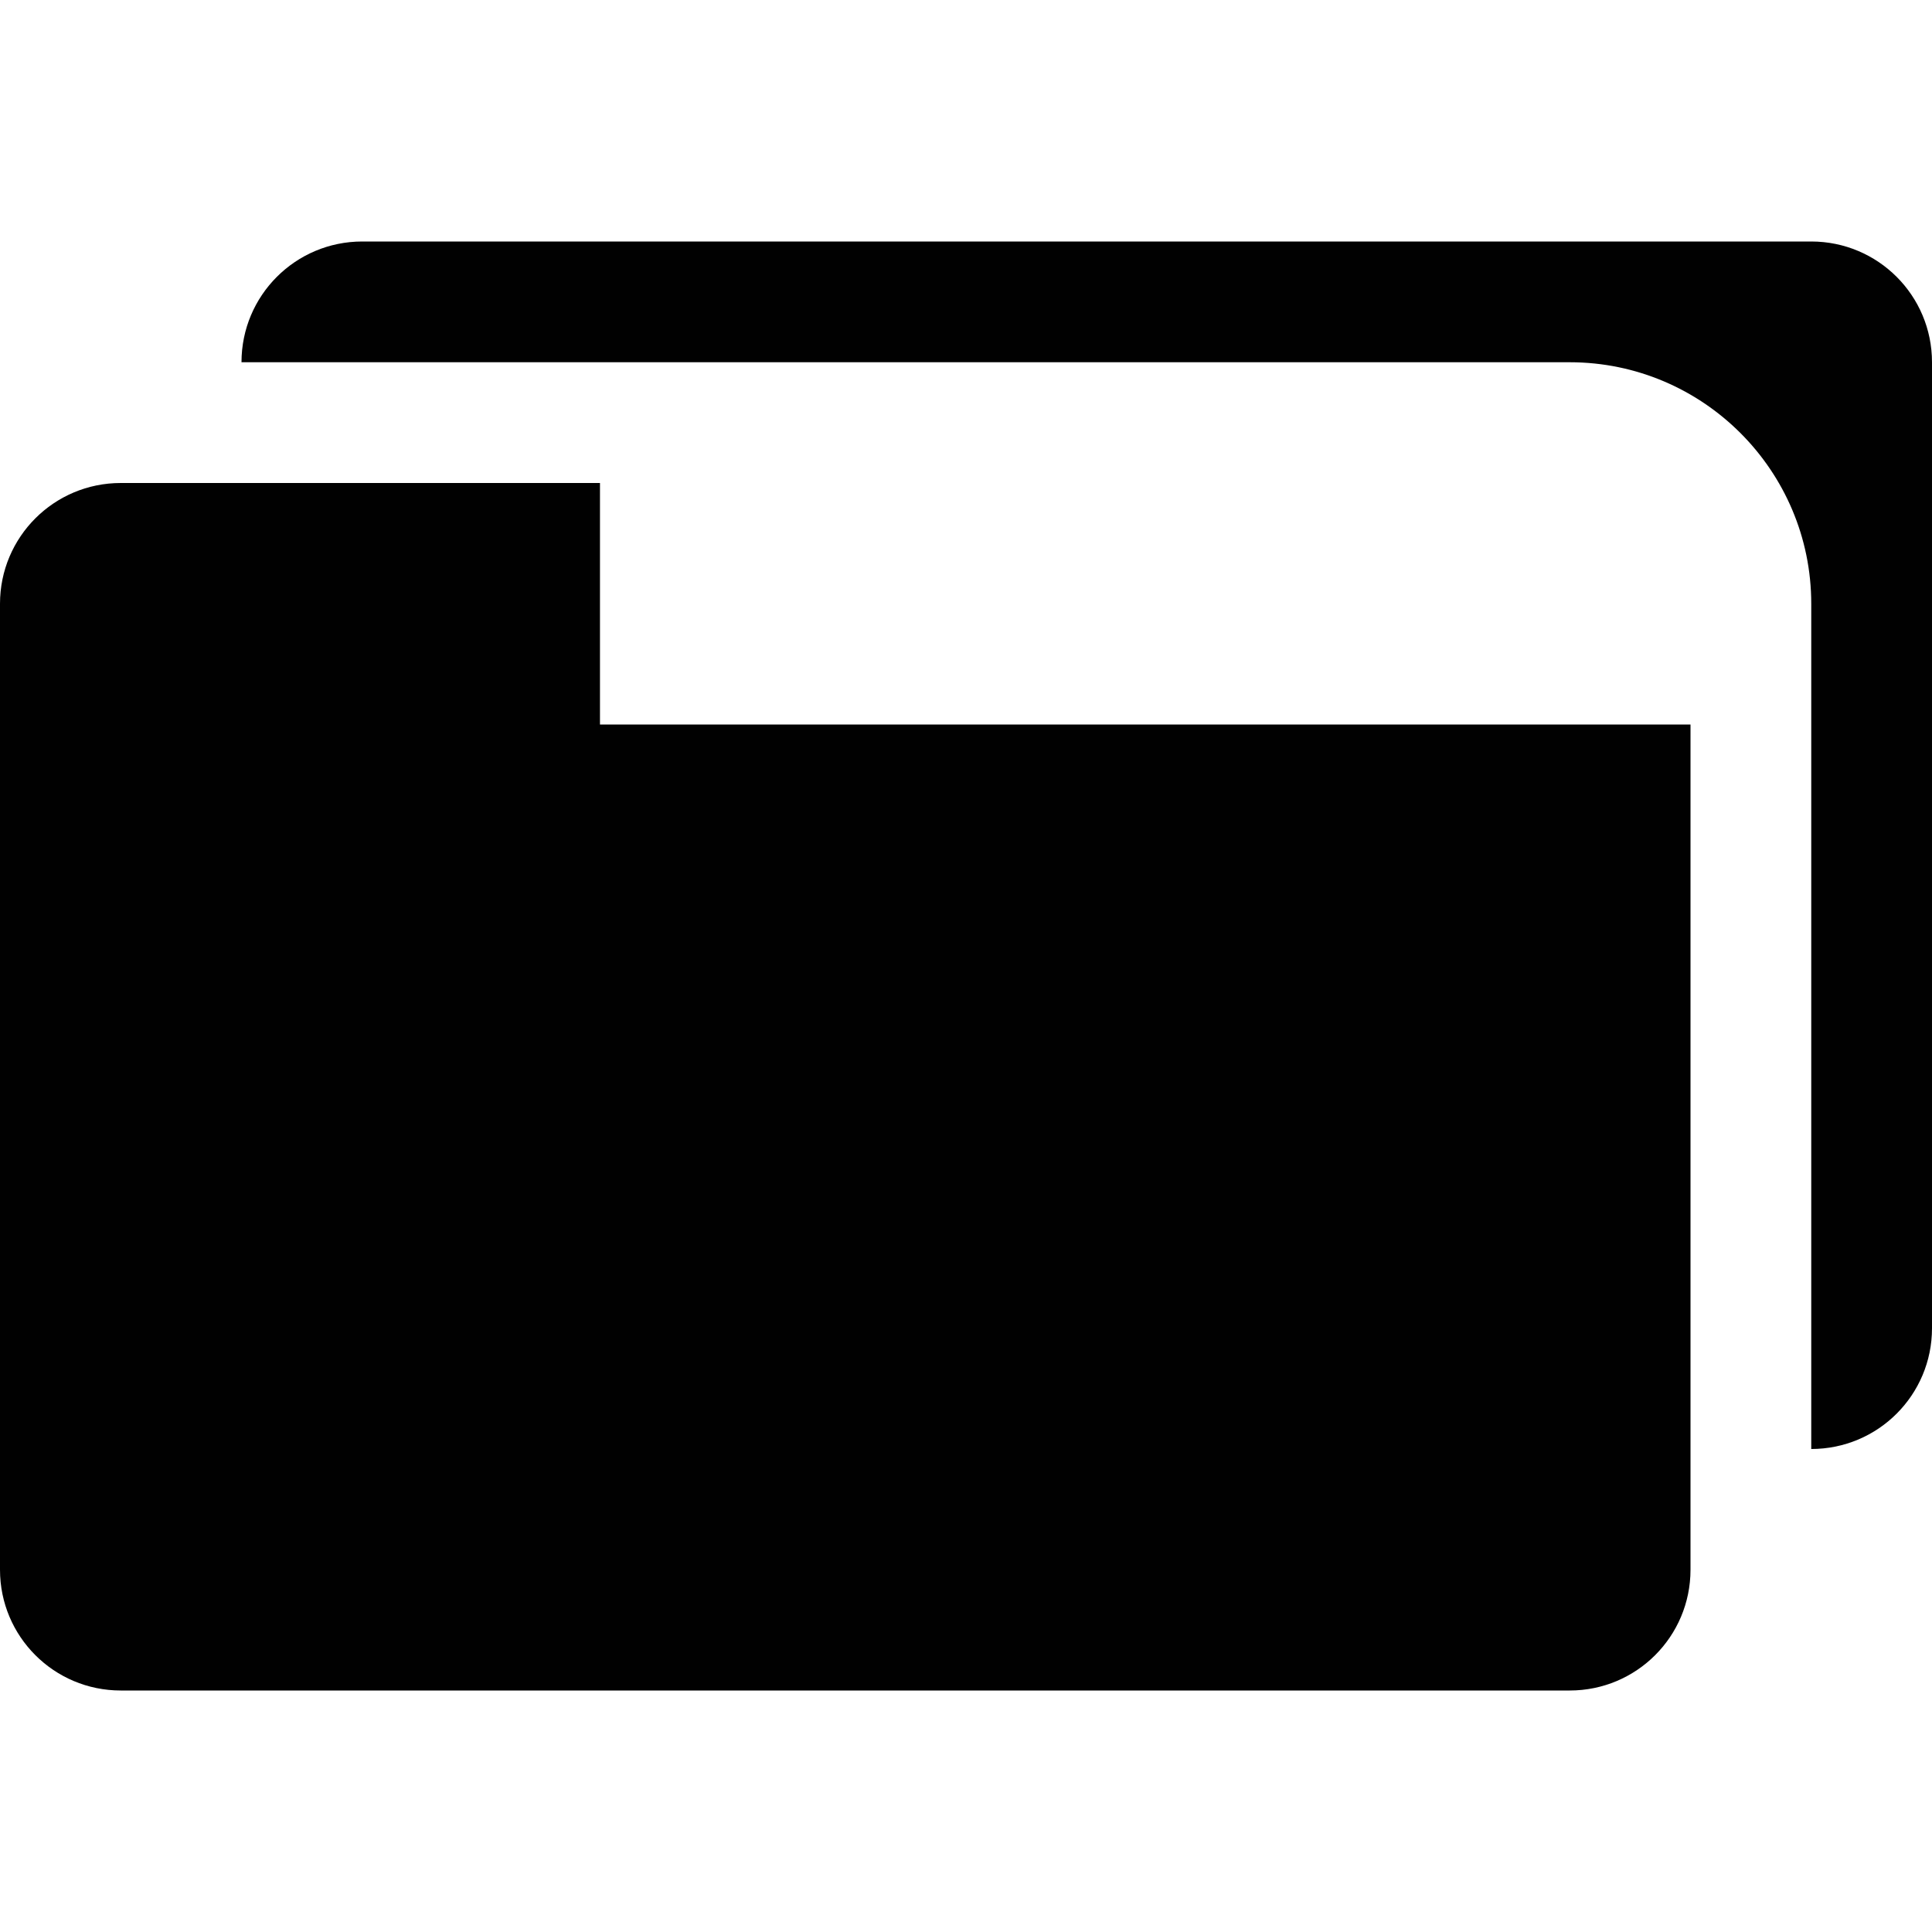
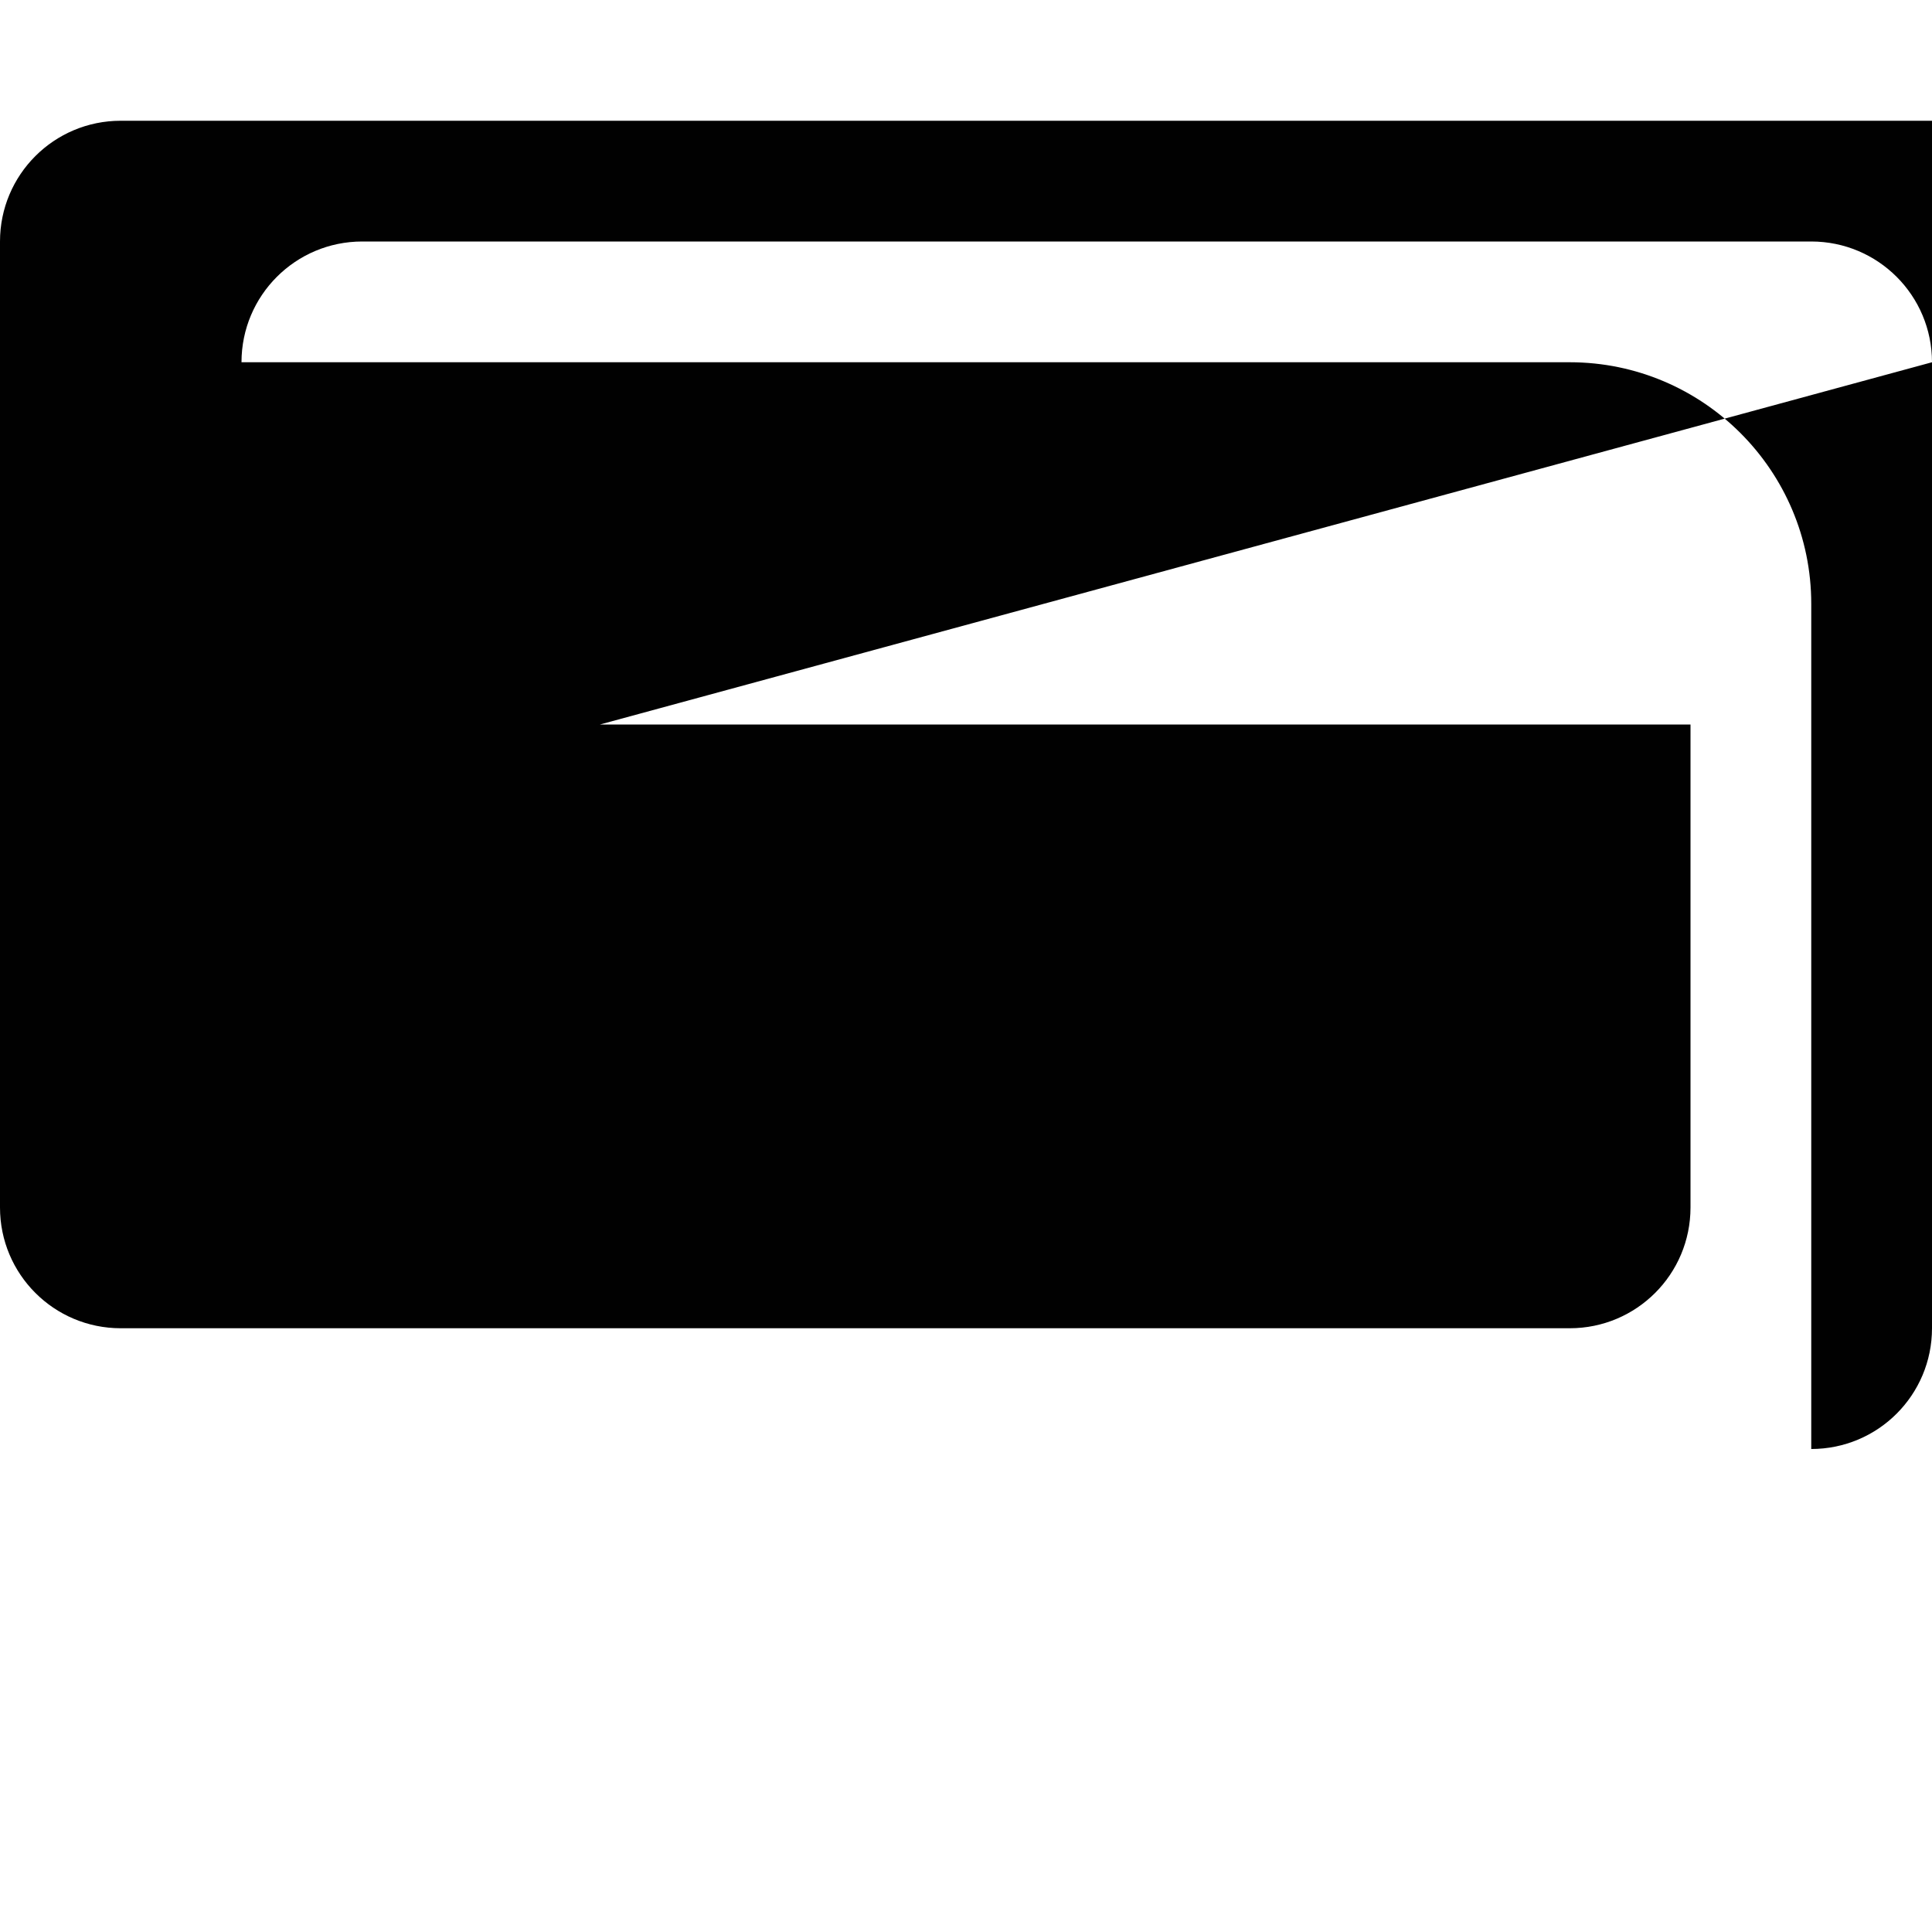
<svg xmlns="http://www.w3.org/2000/svg" version="1.1" id="Layer_1" x="0px" y="0px" width="512px" height="512px" viewBox="0 0 512 512" enable-background="new 0 0 512 512" xml:space="preserve">
-   <path fill="#010101" d="M512,96v256c0,17.688-14.313,32-32,32V160c0-35.313-28.719-64-64-64H64c0-17.688,14.313-32,32-32h384  C497.688,64,512,78.313,512,96z M159,192v-64H32c-17.688,0-32,14.313-32,32v256c0,17.688,14.313,32,32,32h384  c17.688,0,32-14.313,32-32V192H159z" />
+   <path fill="#010101" d="M512,96v256c0,17.688-14.313,32-32,32V160c0-35.313-28.719-64-64-64H64c0-17.688,14.313-32,32-32h384  C497.688,64,512,78.313,512,96z v-64H32c-17.688,0-32,14.313-32,32v256c0,17.688,14.313,32,32,32h384  c17.688,0,32-14.313,32-32V192H159z" />
</svg>